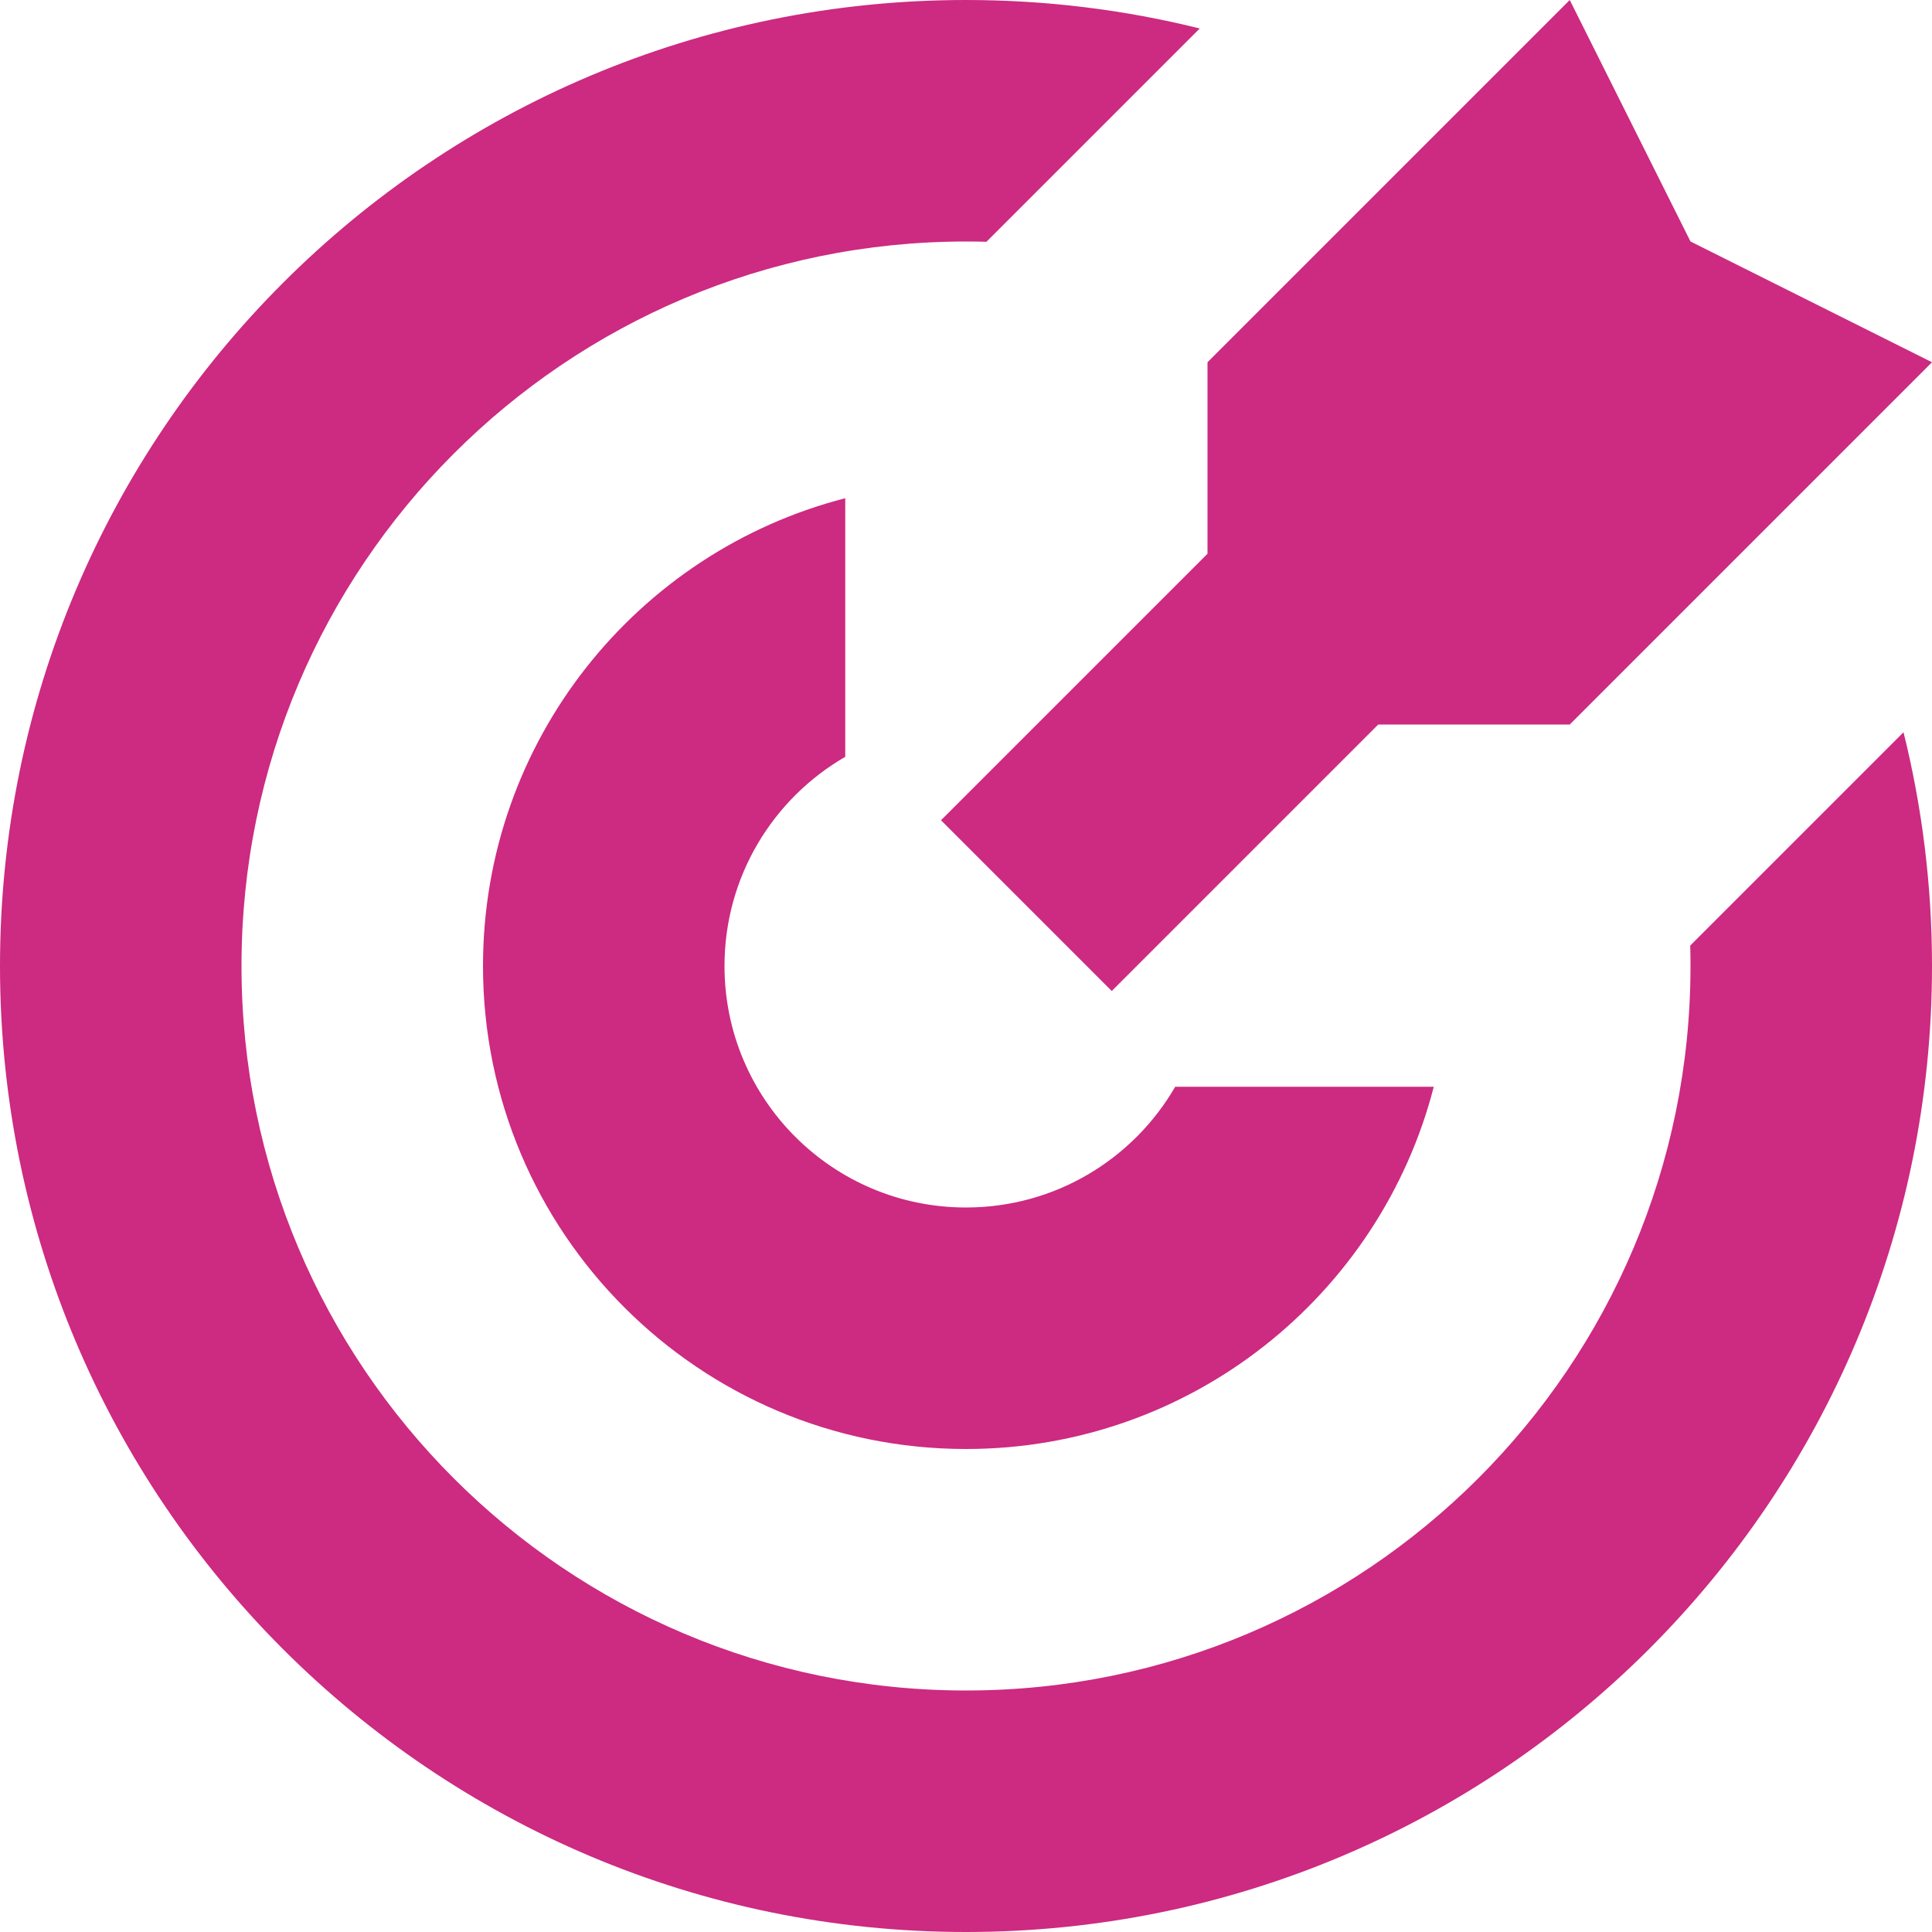
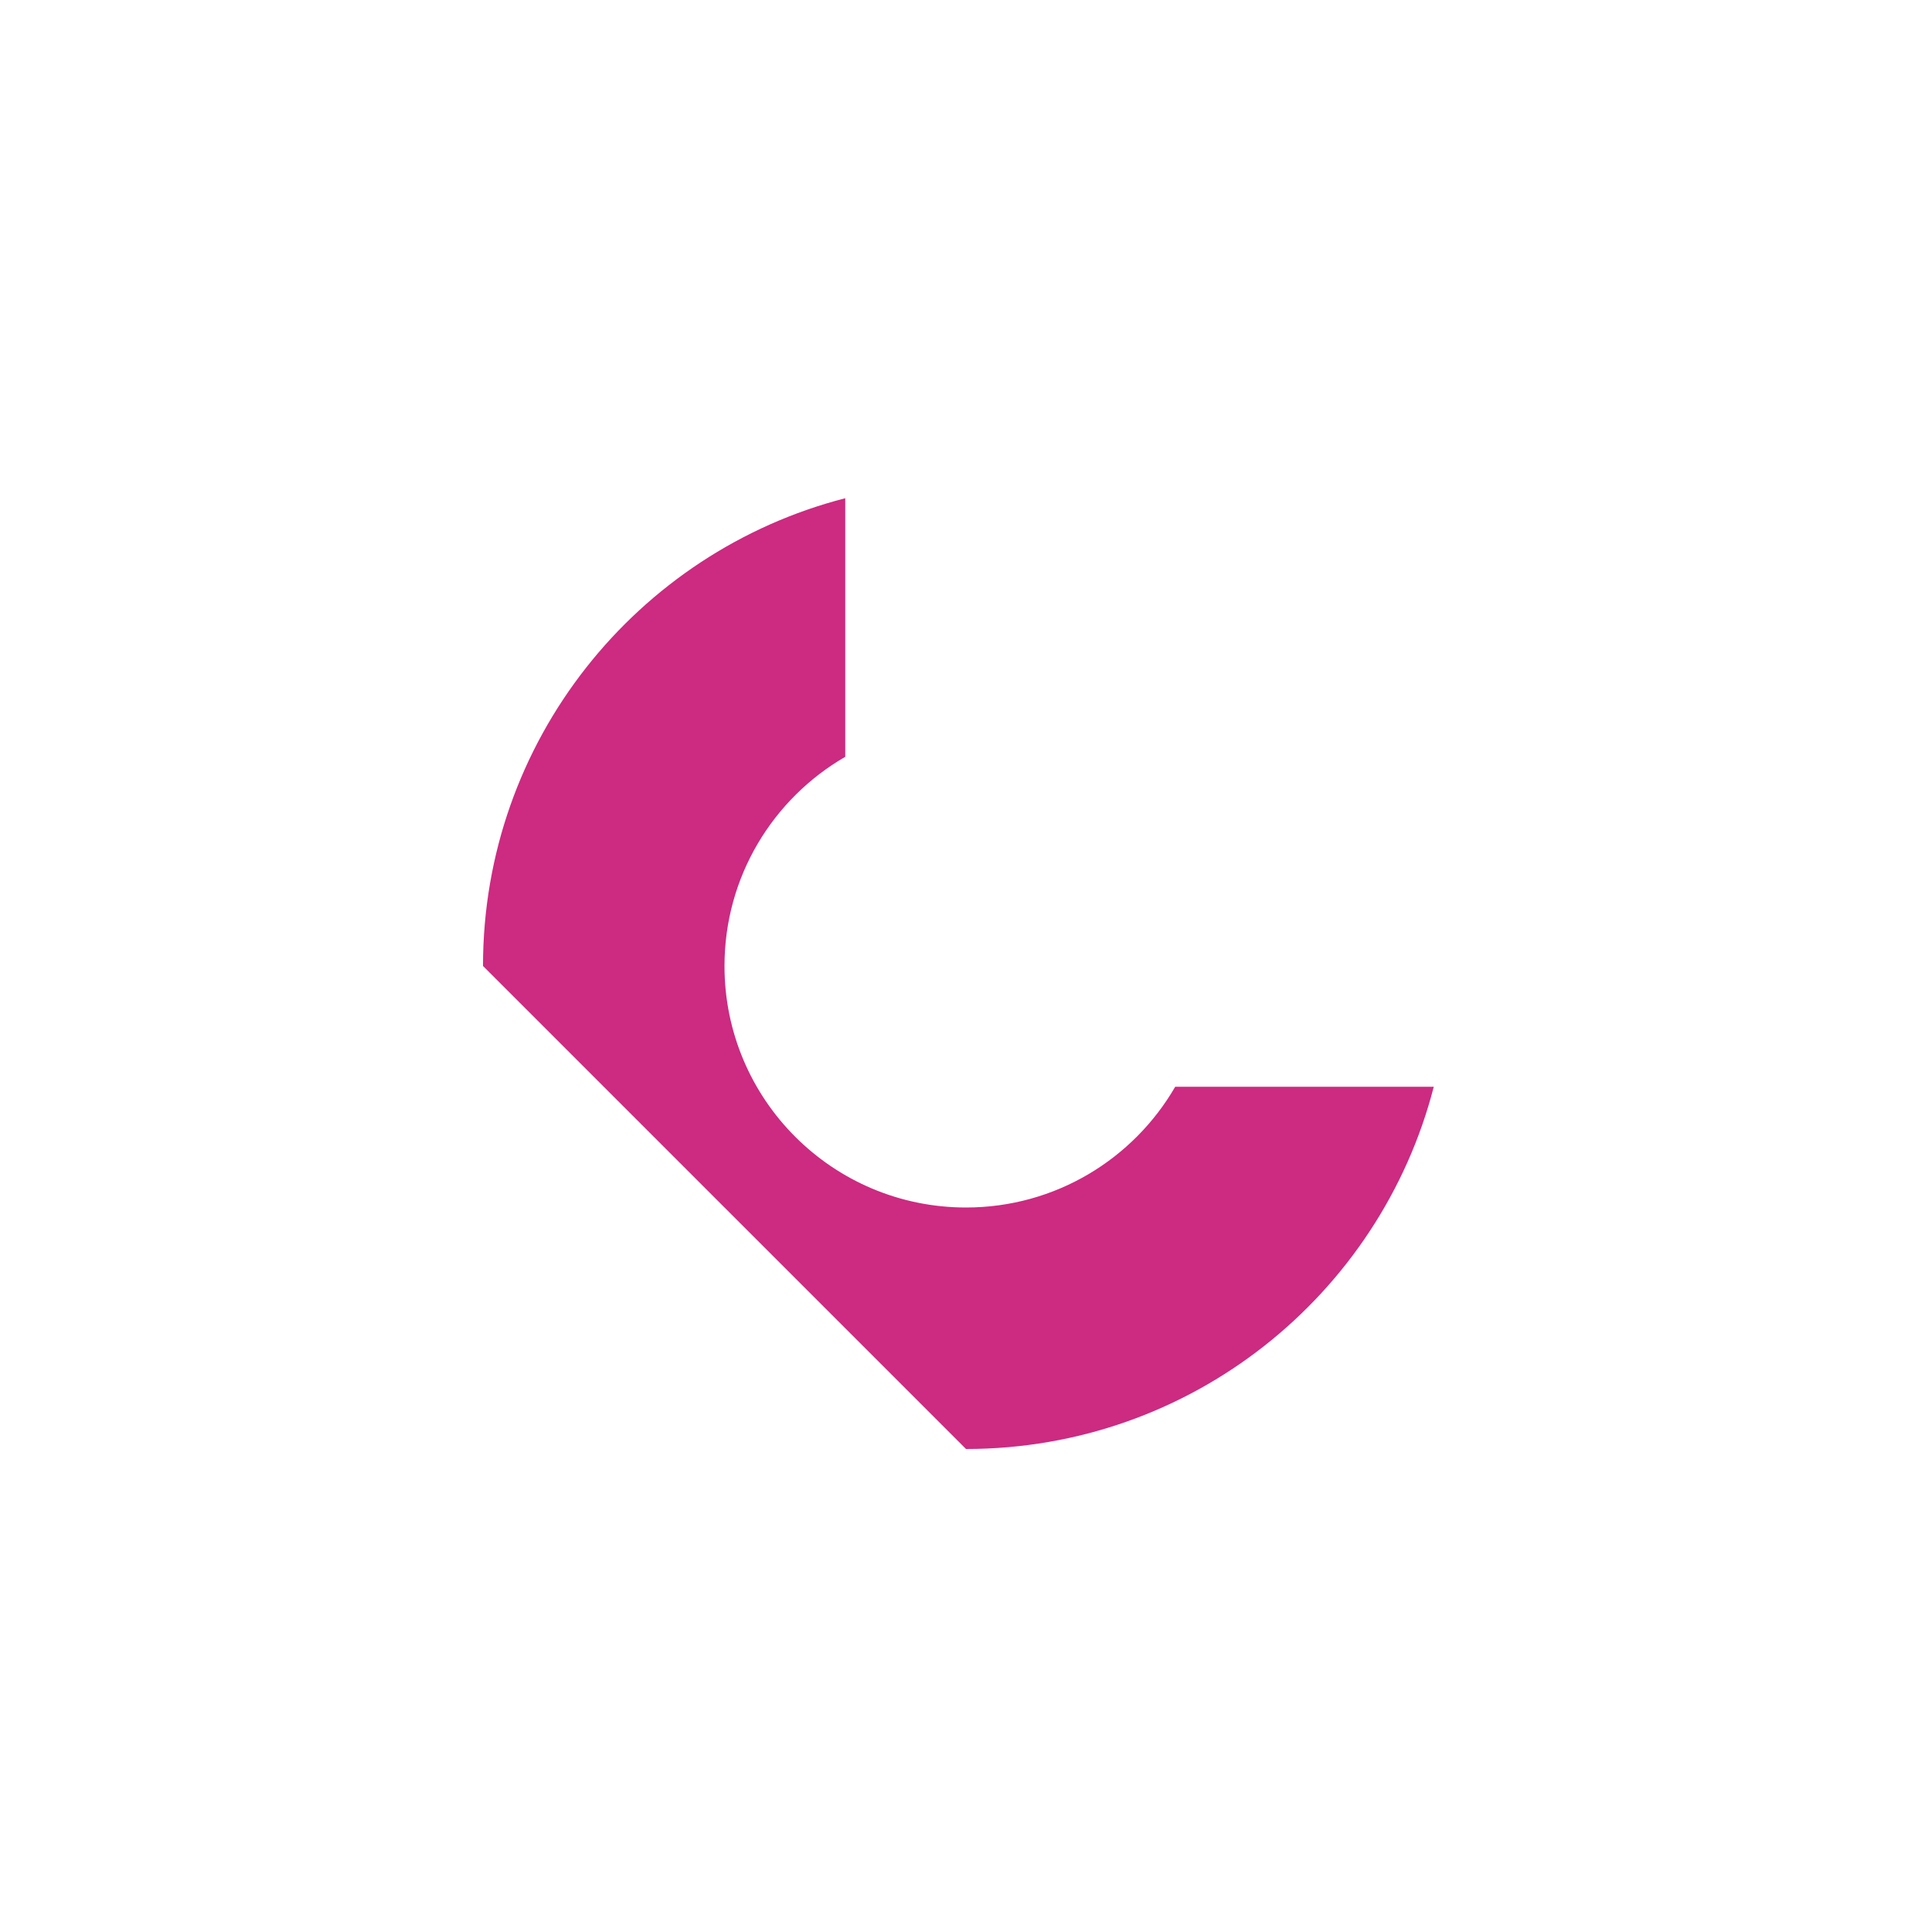
<svg xmlns="http://www.w3.org/2000/svg" width="50" height="50" viewBox="0 0 50 50" fill="none">
  <g clip-path="url(#clip0_3_9)">
-     <path d="M25.529 6.257C25.353 6.252 25.177 6.25 25 6.25C14.645 6.25 6.25 14.645 6.25 25C6.25 35.355 14.645 43.75 25 43.75C35.355 43.75 43.75 35.355 43.75 25C43.75 24.823 43.748 24.647 43.743 24.471L49.263 18.951C49.744 20.888 50 22.914 50 25C50 38.807 38.807 50 25 50C11.193 50 0 38.807 0 25C0 11.193 11.193 0 25 0C27.086 0 29.112 0.255 31.049 0.737L25.529 6.257Z" fill="#CD2A81" />
-     <path d="M12.5 25C12.5 19.175 16.484 14.281 21.875 12.894V19.586C20.007 20.667 18.75 22.686 18.75 25C18.75 28.452 21.548 31.25 25 31.25C27.313 31.25 29.333 29.993 30.414 28.125H37.106C35.718 33.516 30.825 37.5 25 37.5C18.096 37.5 12.5 31.903 12.5 25Z" fill="#CD2A81" />
-     <path d="M43.75 6.25L40.625 0L31.25 9.375V14.331L24.353 21.228L28.772 25.647L35.669 18.75H40.625L50 9.375L43.75 6.25Z" fill="#CD2A81" />
+     <path d="M12.5 25C12.5 19.175 16.484 14.281 21.875 12.894V19.586C20.007 20.667 18.75 22.686 18.75 25C18.75 28.452 21.548 31.25 25 31.25C27.313 31.25 29.333 29.993 30.414 28.125H37.106C35.718 33.516 30.825 37.5 25 37.5Z" fill="#CD2A81" />
  </g>
  <defs>
    <clipPath id="clip0_3_9">
      <rect width="50" height="50" fill="white" />
    </clipPath>
  </defs>
</svg>